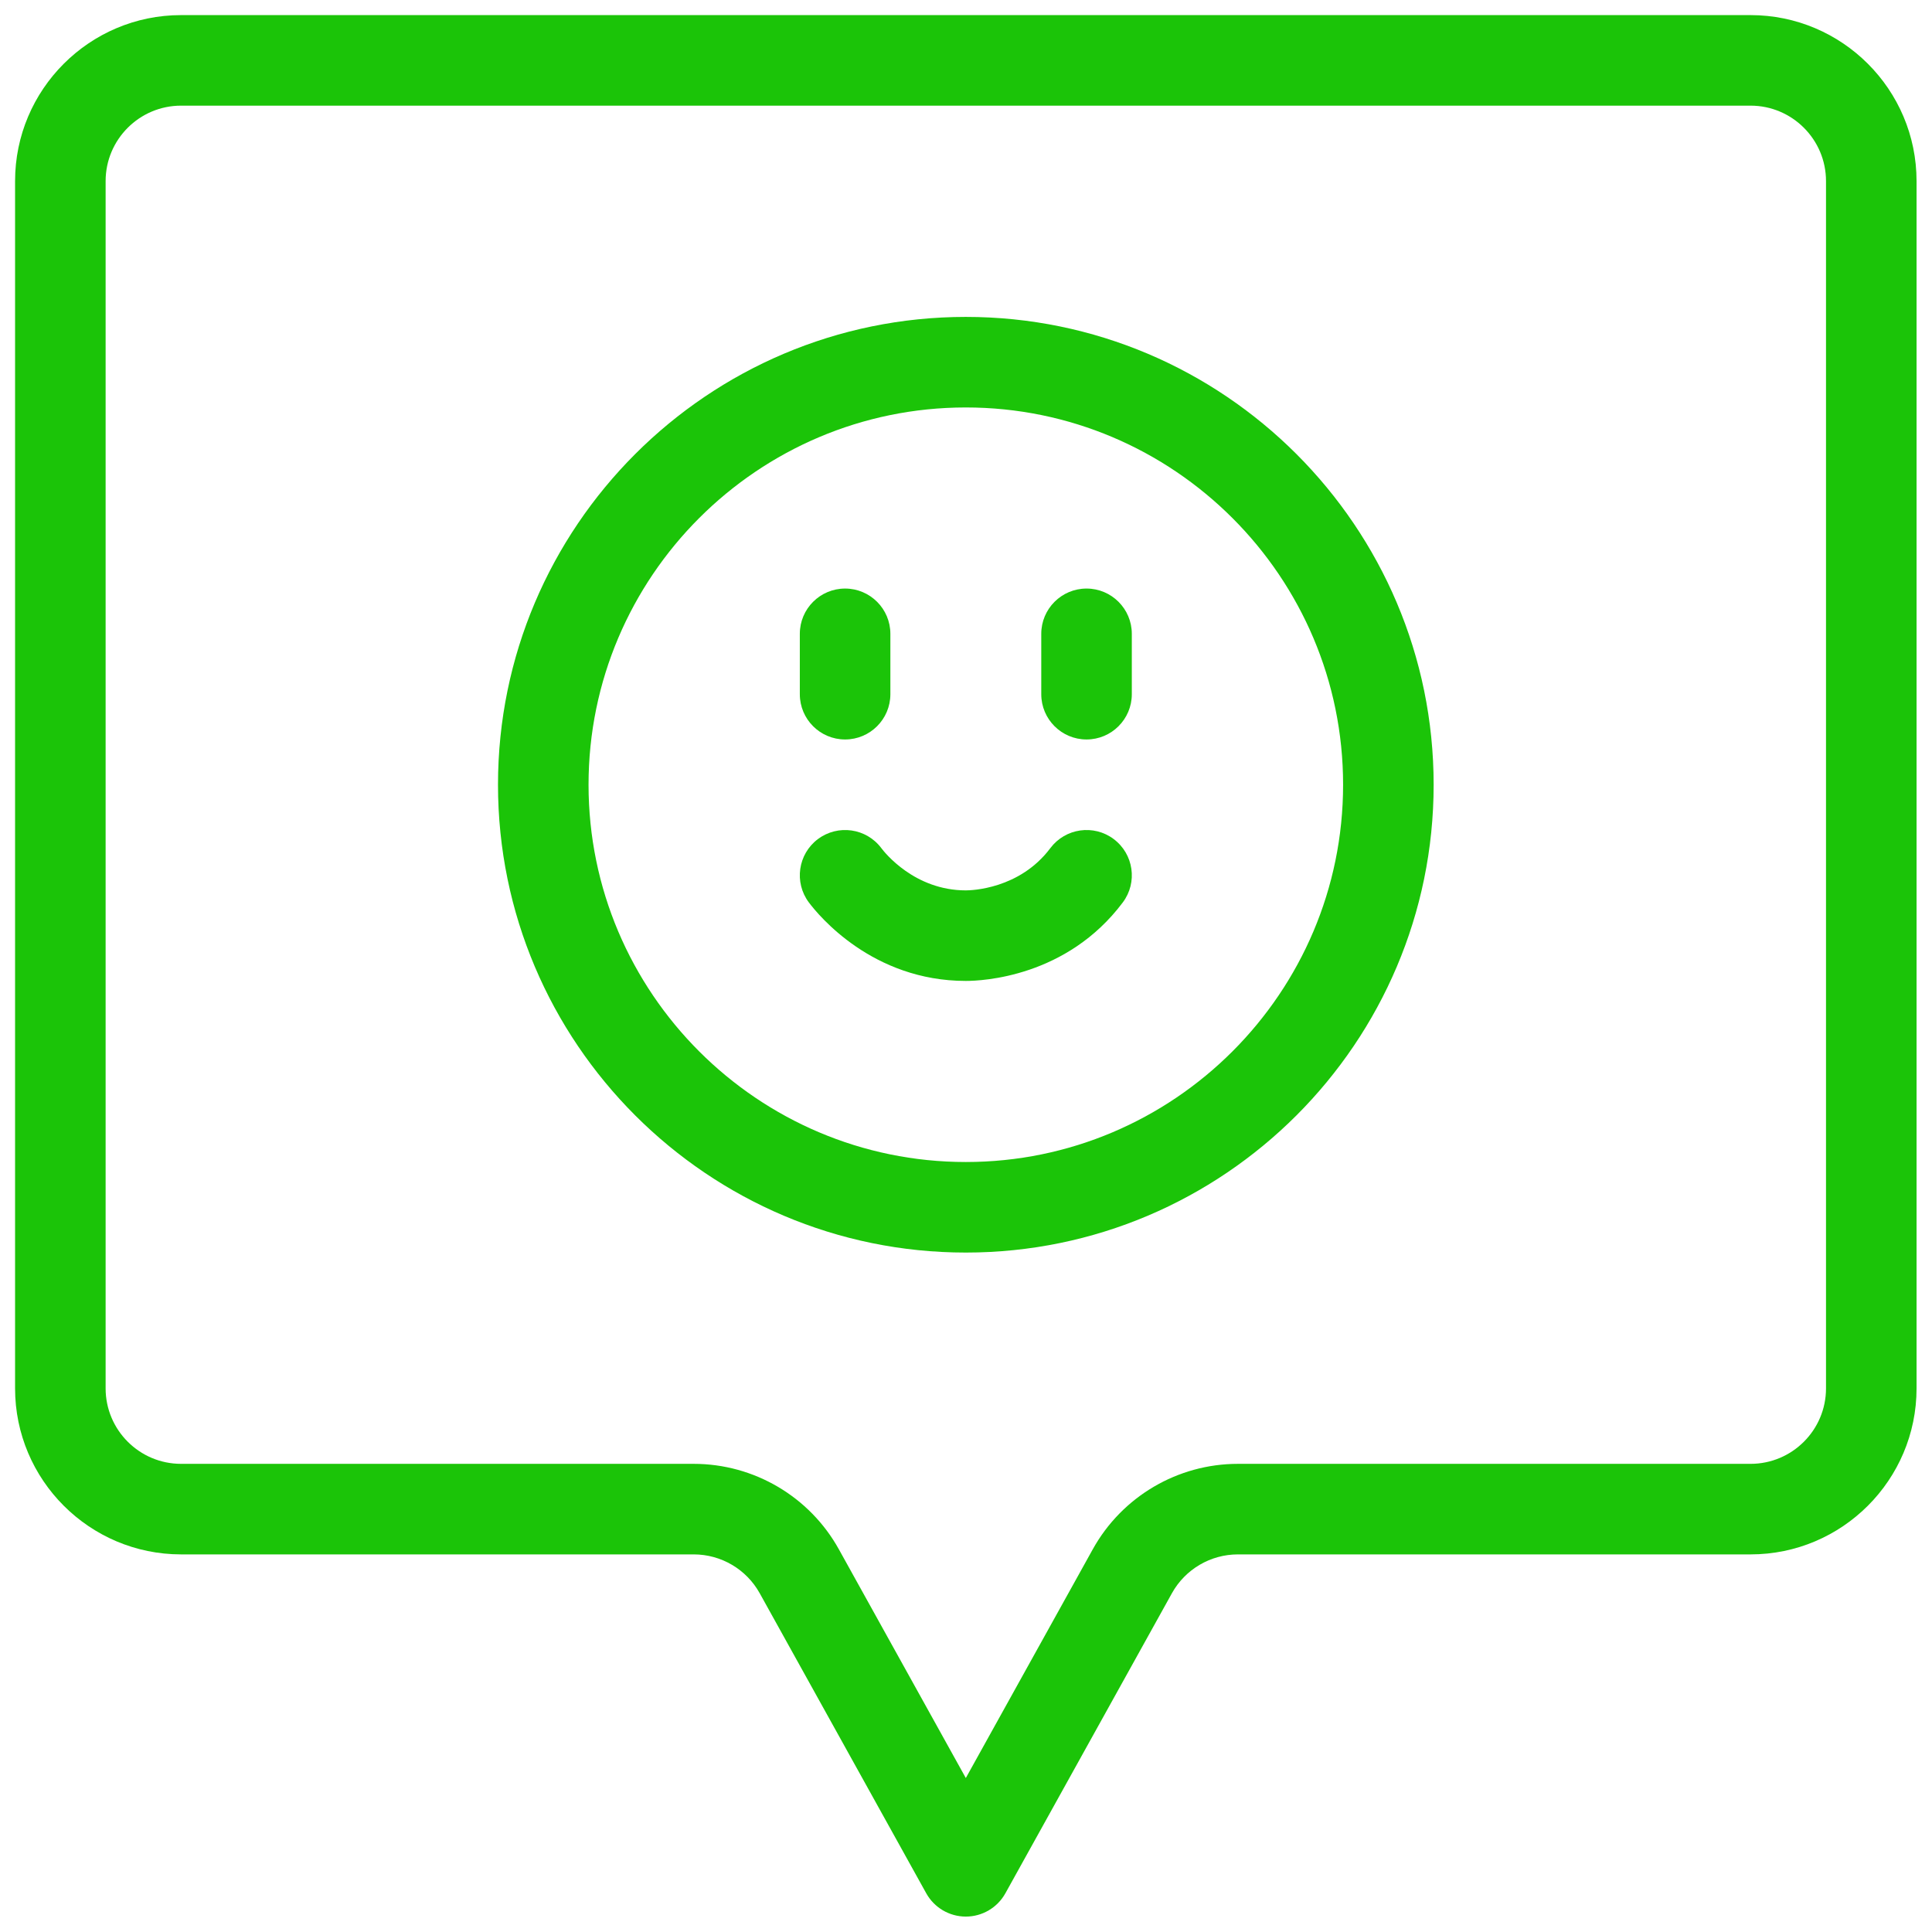
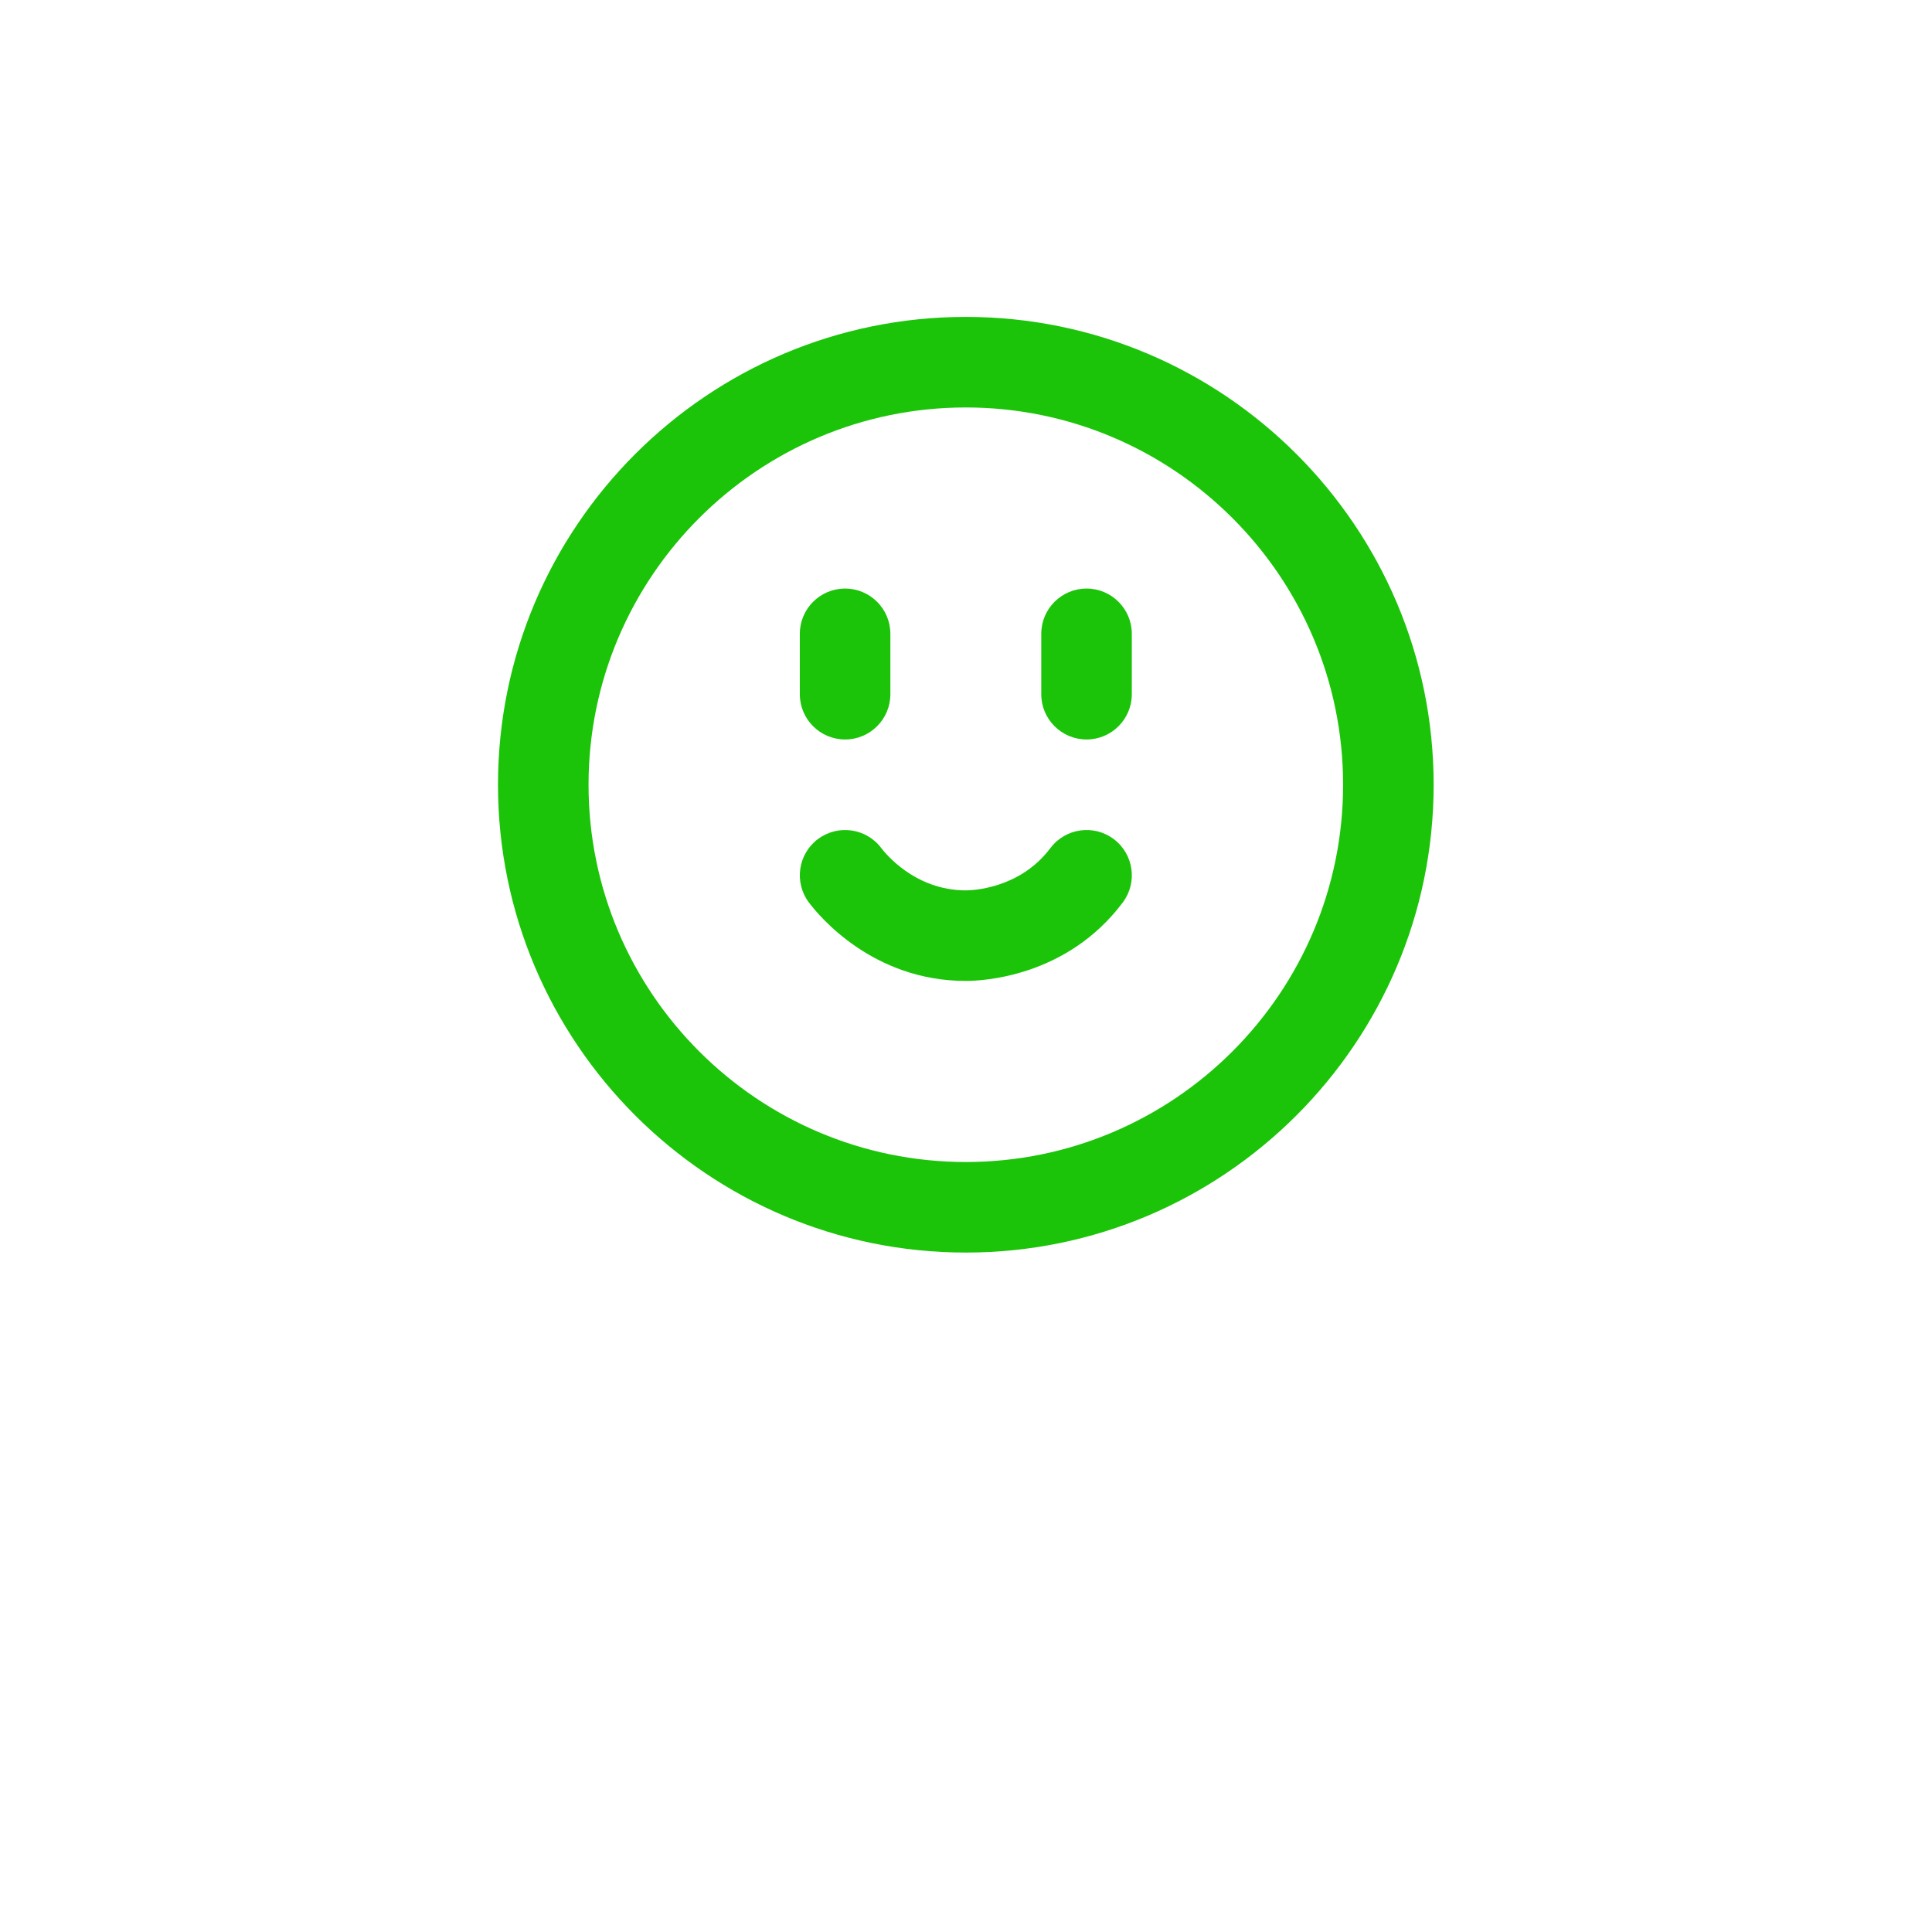
<svg xmlns="http://www.w3.org/2000/svg" width="384" height="384" viewBox="0 0 384 384" fill="none">
  <path d="M167.969 146.975C163.001 146.975 158.971 142.945 158.971 137.977V125.979C158.971 121.011 163.001 116.98 167.969 116.98C172.937 116.98 176.968 121.011 176.968 125.979V137.977C176.968 142.945 172.937 146.975 167.969 146.975Z" fill="#1BC408" />
  <path d="M215.957 146.975C210.989 146.975 206.959 142.945 206.959 137.977V125.979C206.959 121.011 210.989 116.98 215.957 116.98C220.926 116.98 224.956 121.011 224.956 125.979V137.977C224.956 142.945 220.926 146.975 215.957 146.975Z" fill="#1BC408" />
  <path d="M191.966 194.967C173.406 194.967 162.727 181.973 160.77 179.372C157.789 175.395 158.596 169.752 162.569 166.771C166.558 163.795 172.189 164.597 175.17 168.569C175.814 169.431 181.761 176.97 191.966 176.97C193.039 176.97 202.639 176.736 208.762 168.575C211.749 164.592 217.397 163.795 221.357 166.771C225.335 169.752 226.143 175.395 223.162 179.366C212.031 194.217 195.223 194.967 191.966 194.967Z" fill="#1BC408" />
  <path d="M191.964 248.956C140.692 248.956 98.981 207.244 98.981 155.972C98.981 104.7 140.692 62.988 191.964 62.988C243.236 62.988 284.948 104.7 284.948 155.972C284.948 207.244 243.236 248.956 191.964 248.956ZM191.964 80.985C150.616 80.985 116.977 114.624 116.977 155.972C116.977 197.32 150.616 230.959 191.964 230.959C233.313 230.959 266.951 197.32 266.951 155.972C266.951 114.624 233.313 80.985 191.964 80.985Z" fill="#1BC408" />
-   <path d="M191.963 380.936C188.694 380.936 185.683 379.161 184.095 376.302L150.995 316.664C148.353 311.907 143.326 308.948 137.884 308.948H35.99C17.794 308.948 2.996 294.15 2.996 275.954V35.996C2.996 17.8 17.794 3.002 35.99 3.002H347.936C366.132 3.002 380.93 17.8 380.93 35.996V275.954C380.93 294.15 366.132 308.948 347.936 308.948H246.041C240.599 308.948 235.572 311.907 232.93 316.664L199.83 376.302C198.243 379.161 195.232 380.936 191.963 380.936ZM35.99 20.999C27.718 20.999 20.993 27.724 20.993 35.996V275.954C20.993 284.227 27.718 290.951 35.99 290.951H137.885C149.865 290.951 160.92 297.46 166.731 307.935L191.963 353.396L217.195 307.935C223.006 297.46 234.061 290.951 246.041 290.951H347.936C356.208 290.951 362.933 284.227 362.933 275.954V35.996C362.933 27.724 356.208 20.999 347.936 20.999H35.99Z" fill="#1BC408" />
</svg>